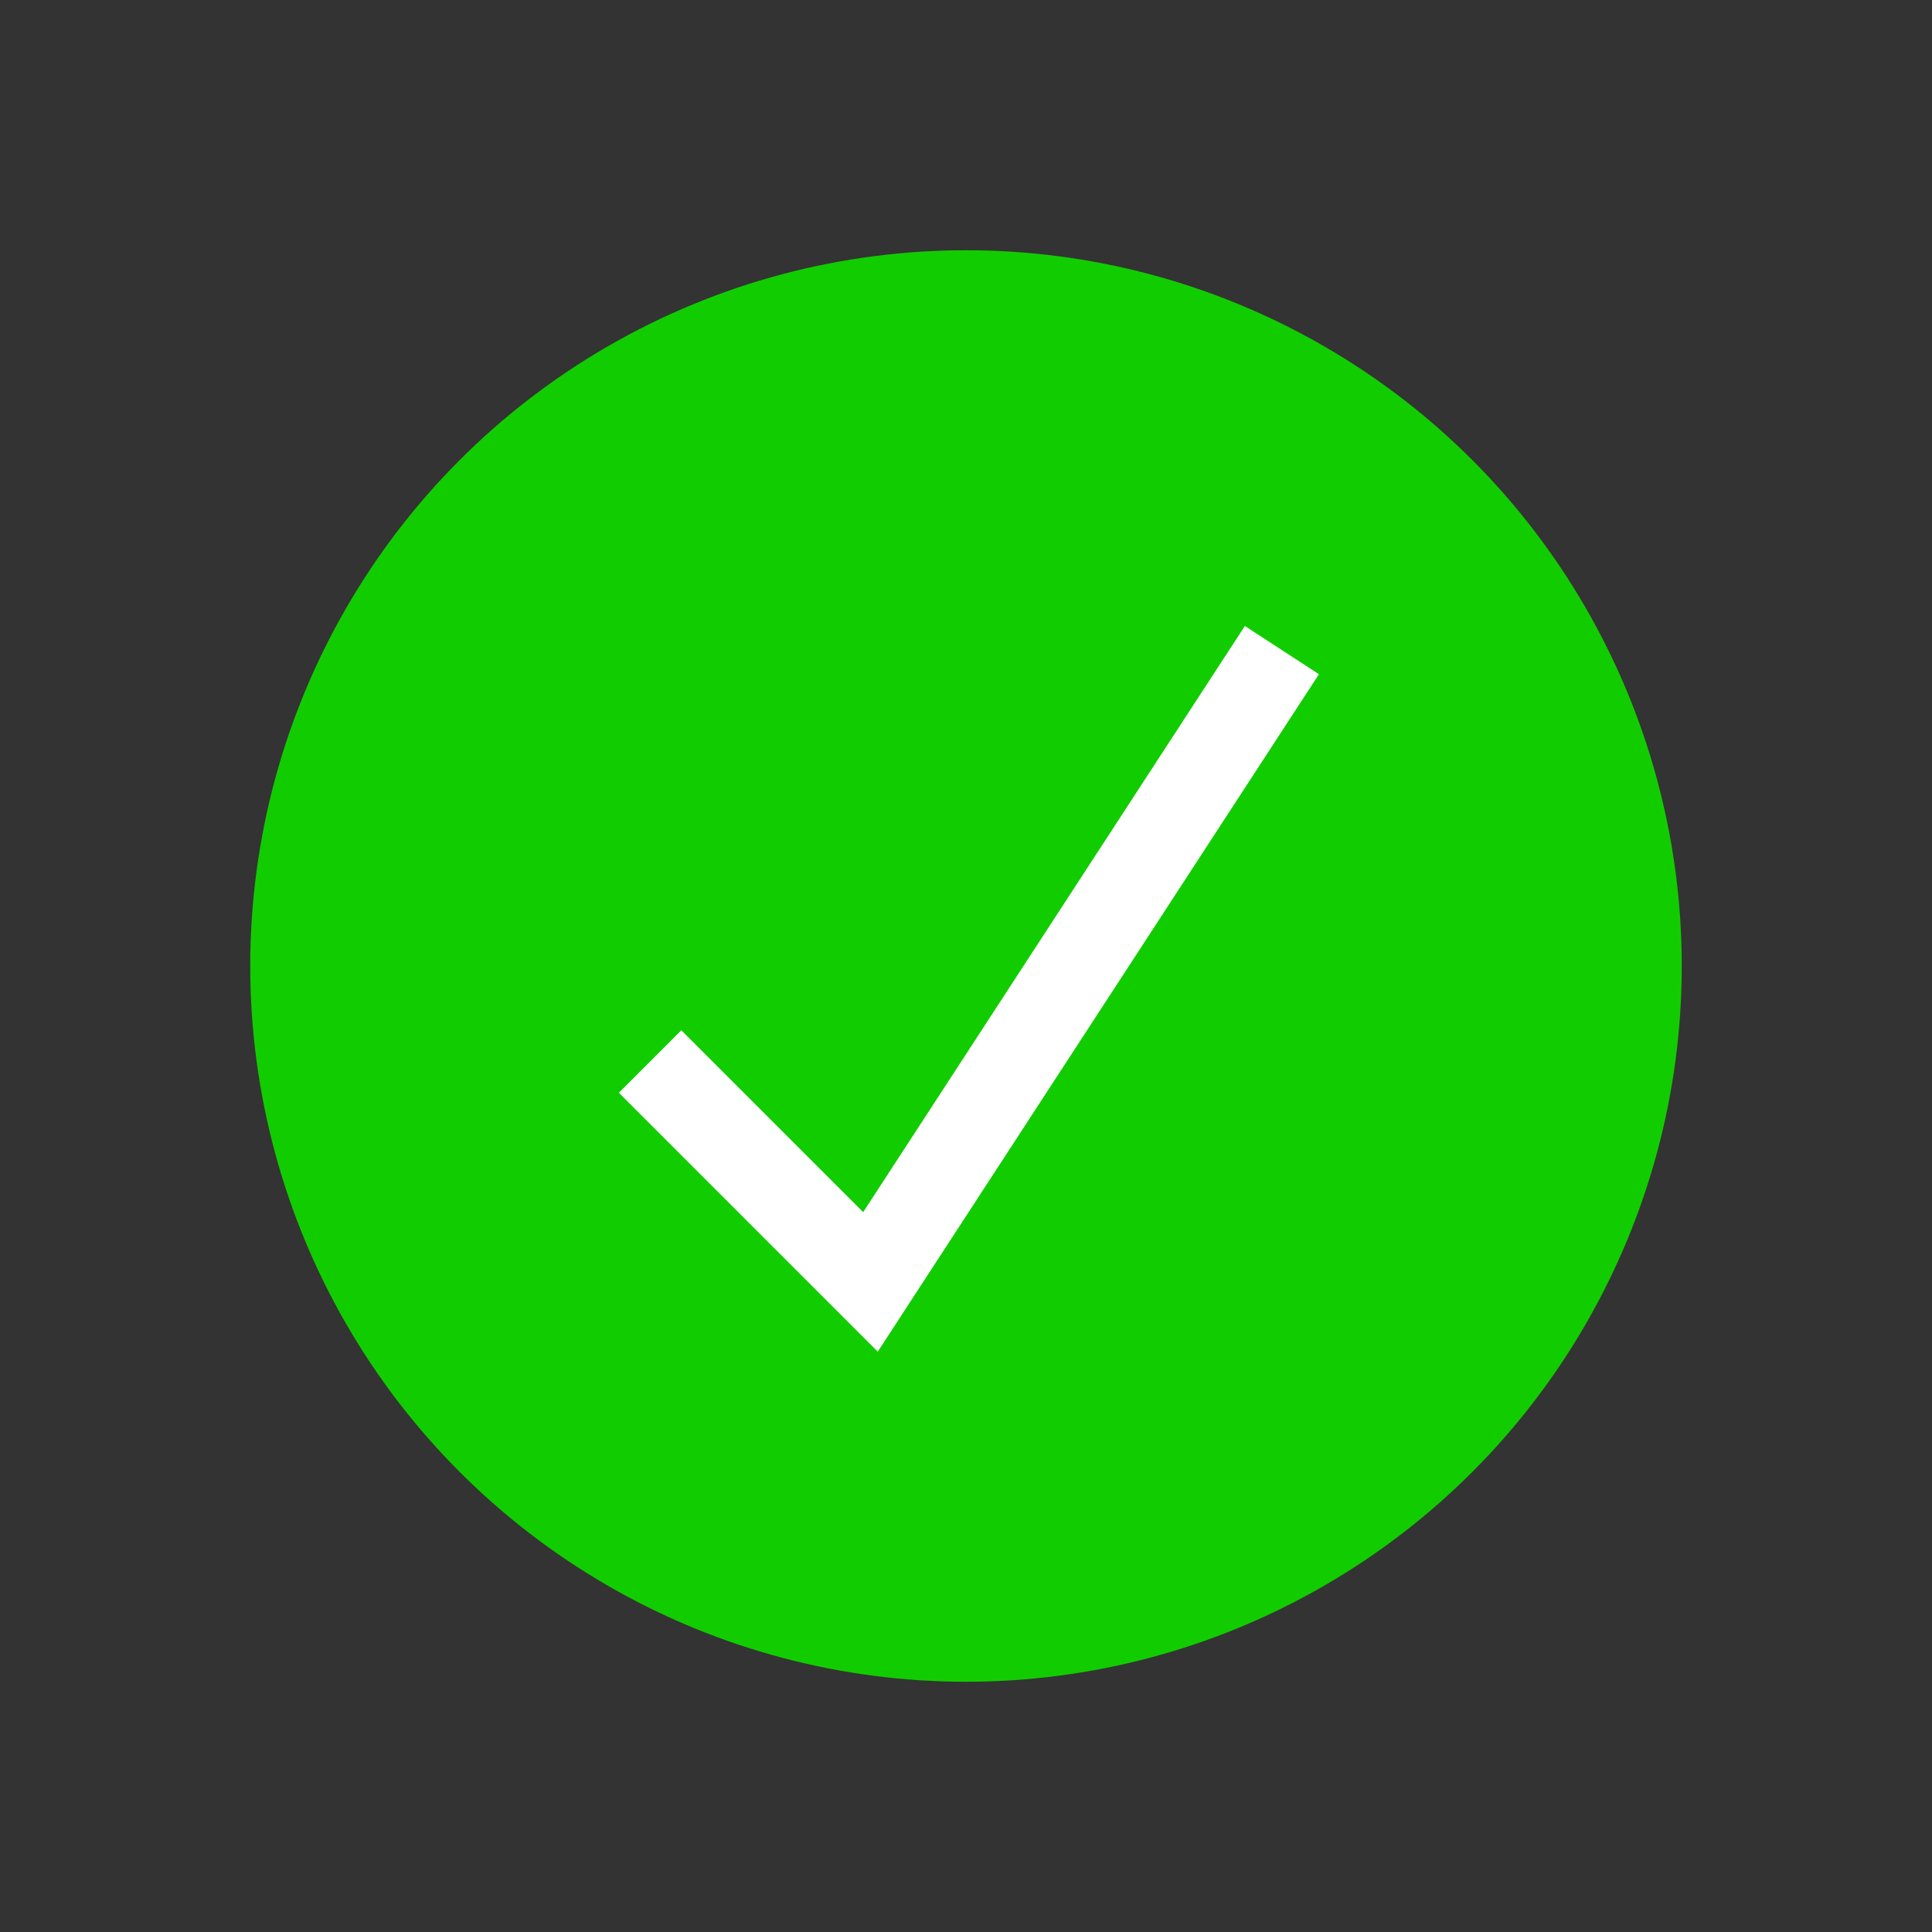
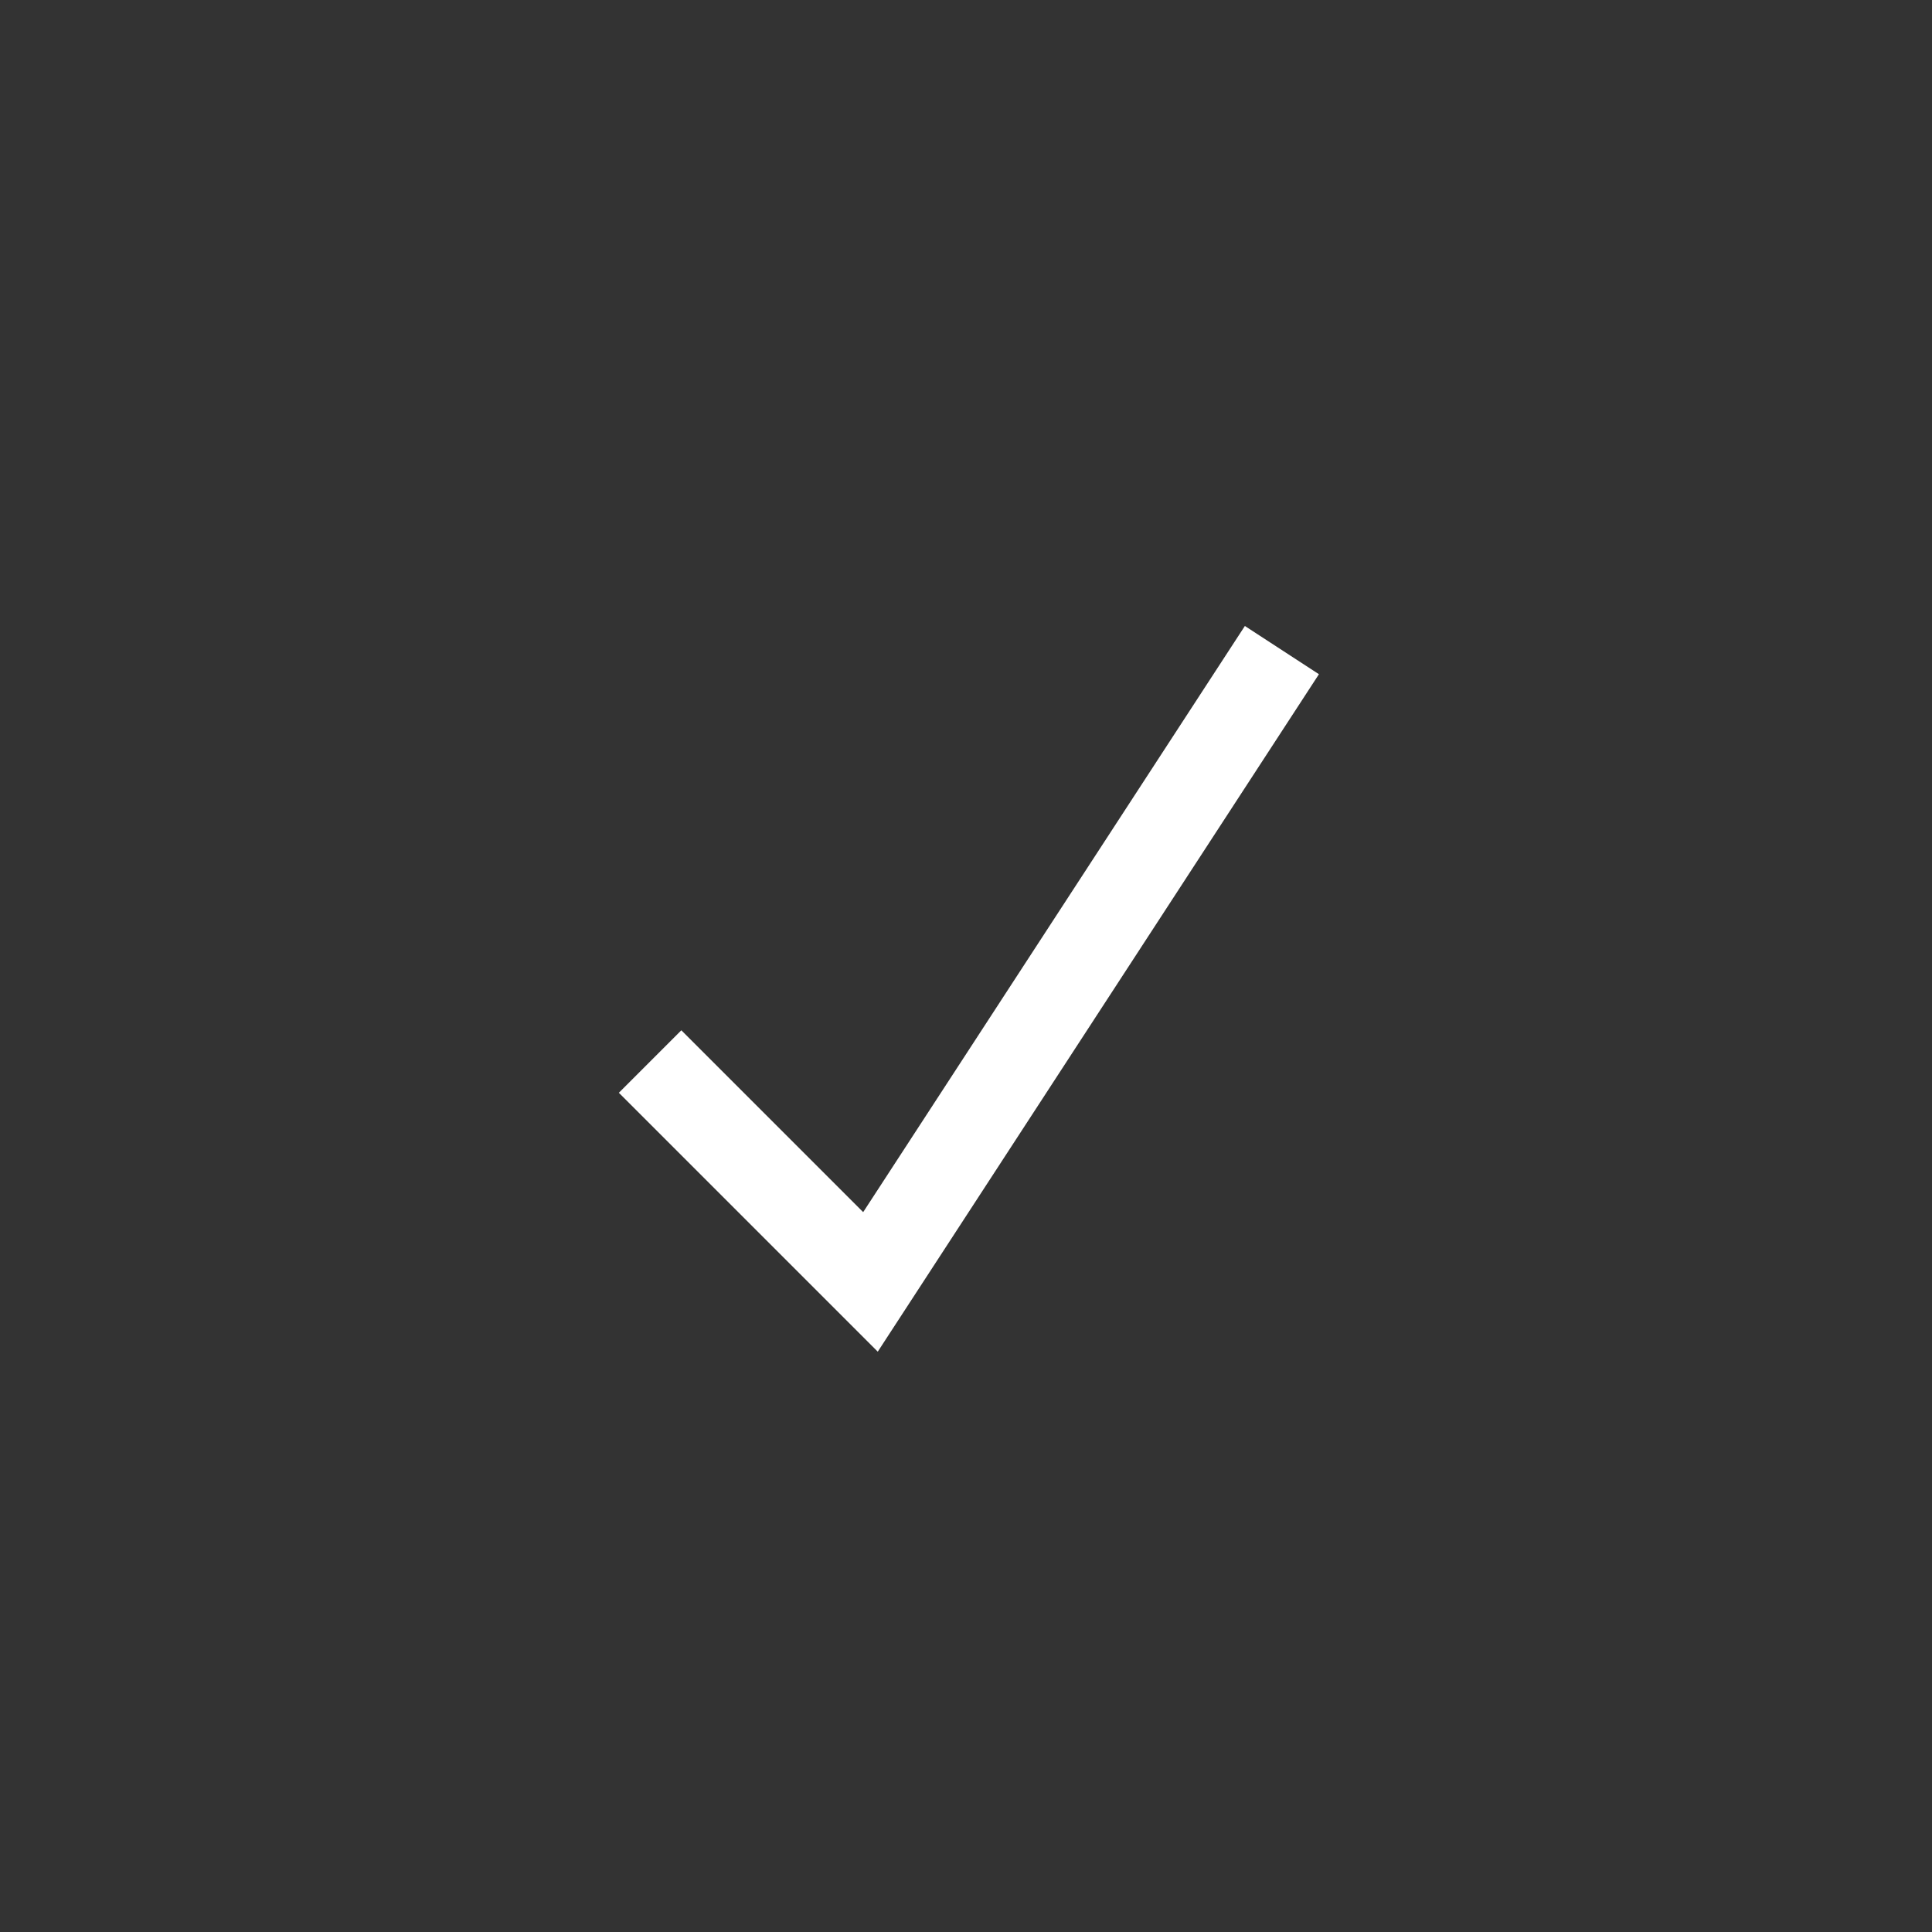
<svg xmlns="http://www.w3.org/2000/svg" id="Camada_1" data-name="Camada 1" viewBox="0 0 1080 1080">
  <rect x="0" y="0" width="1080" height="1080" fill="#333333" stroke="none" />
  <defs>
    <style>
      .cls-1 {
        fill: #11cd00;
      }

      .cls-2 {
        fill: #fff;
      }
    </style>
  </defs>
-   <circle class="cls-1" cx="540" cy="540" r="400.11" />
  <polygon class="cls-2" points="490.67 755.59 345.95 610.87 380.87 575.94 482.52 677.59 695.89 349.93 737.29 376.89 490.67 755.59" />
</svg>